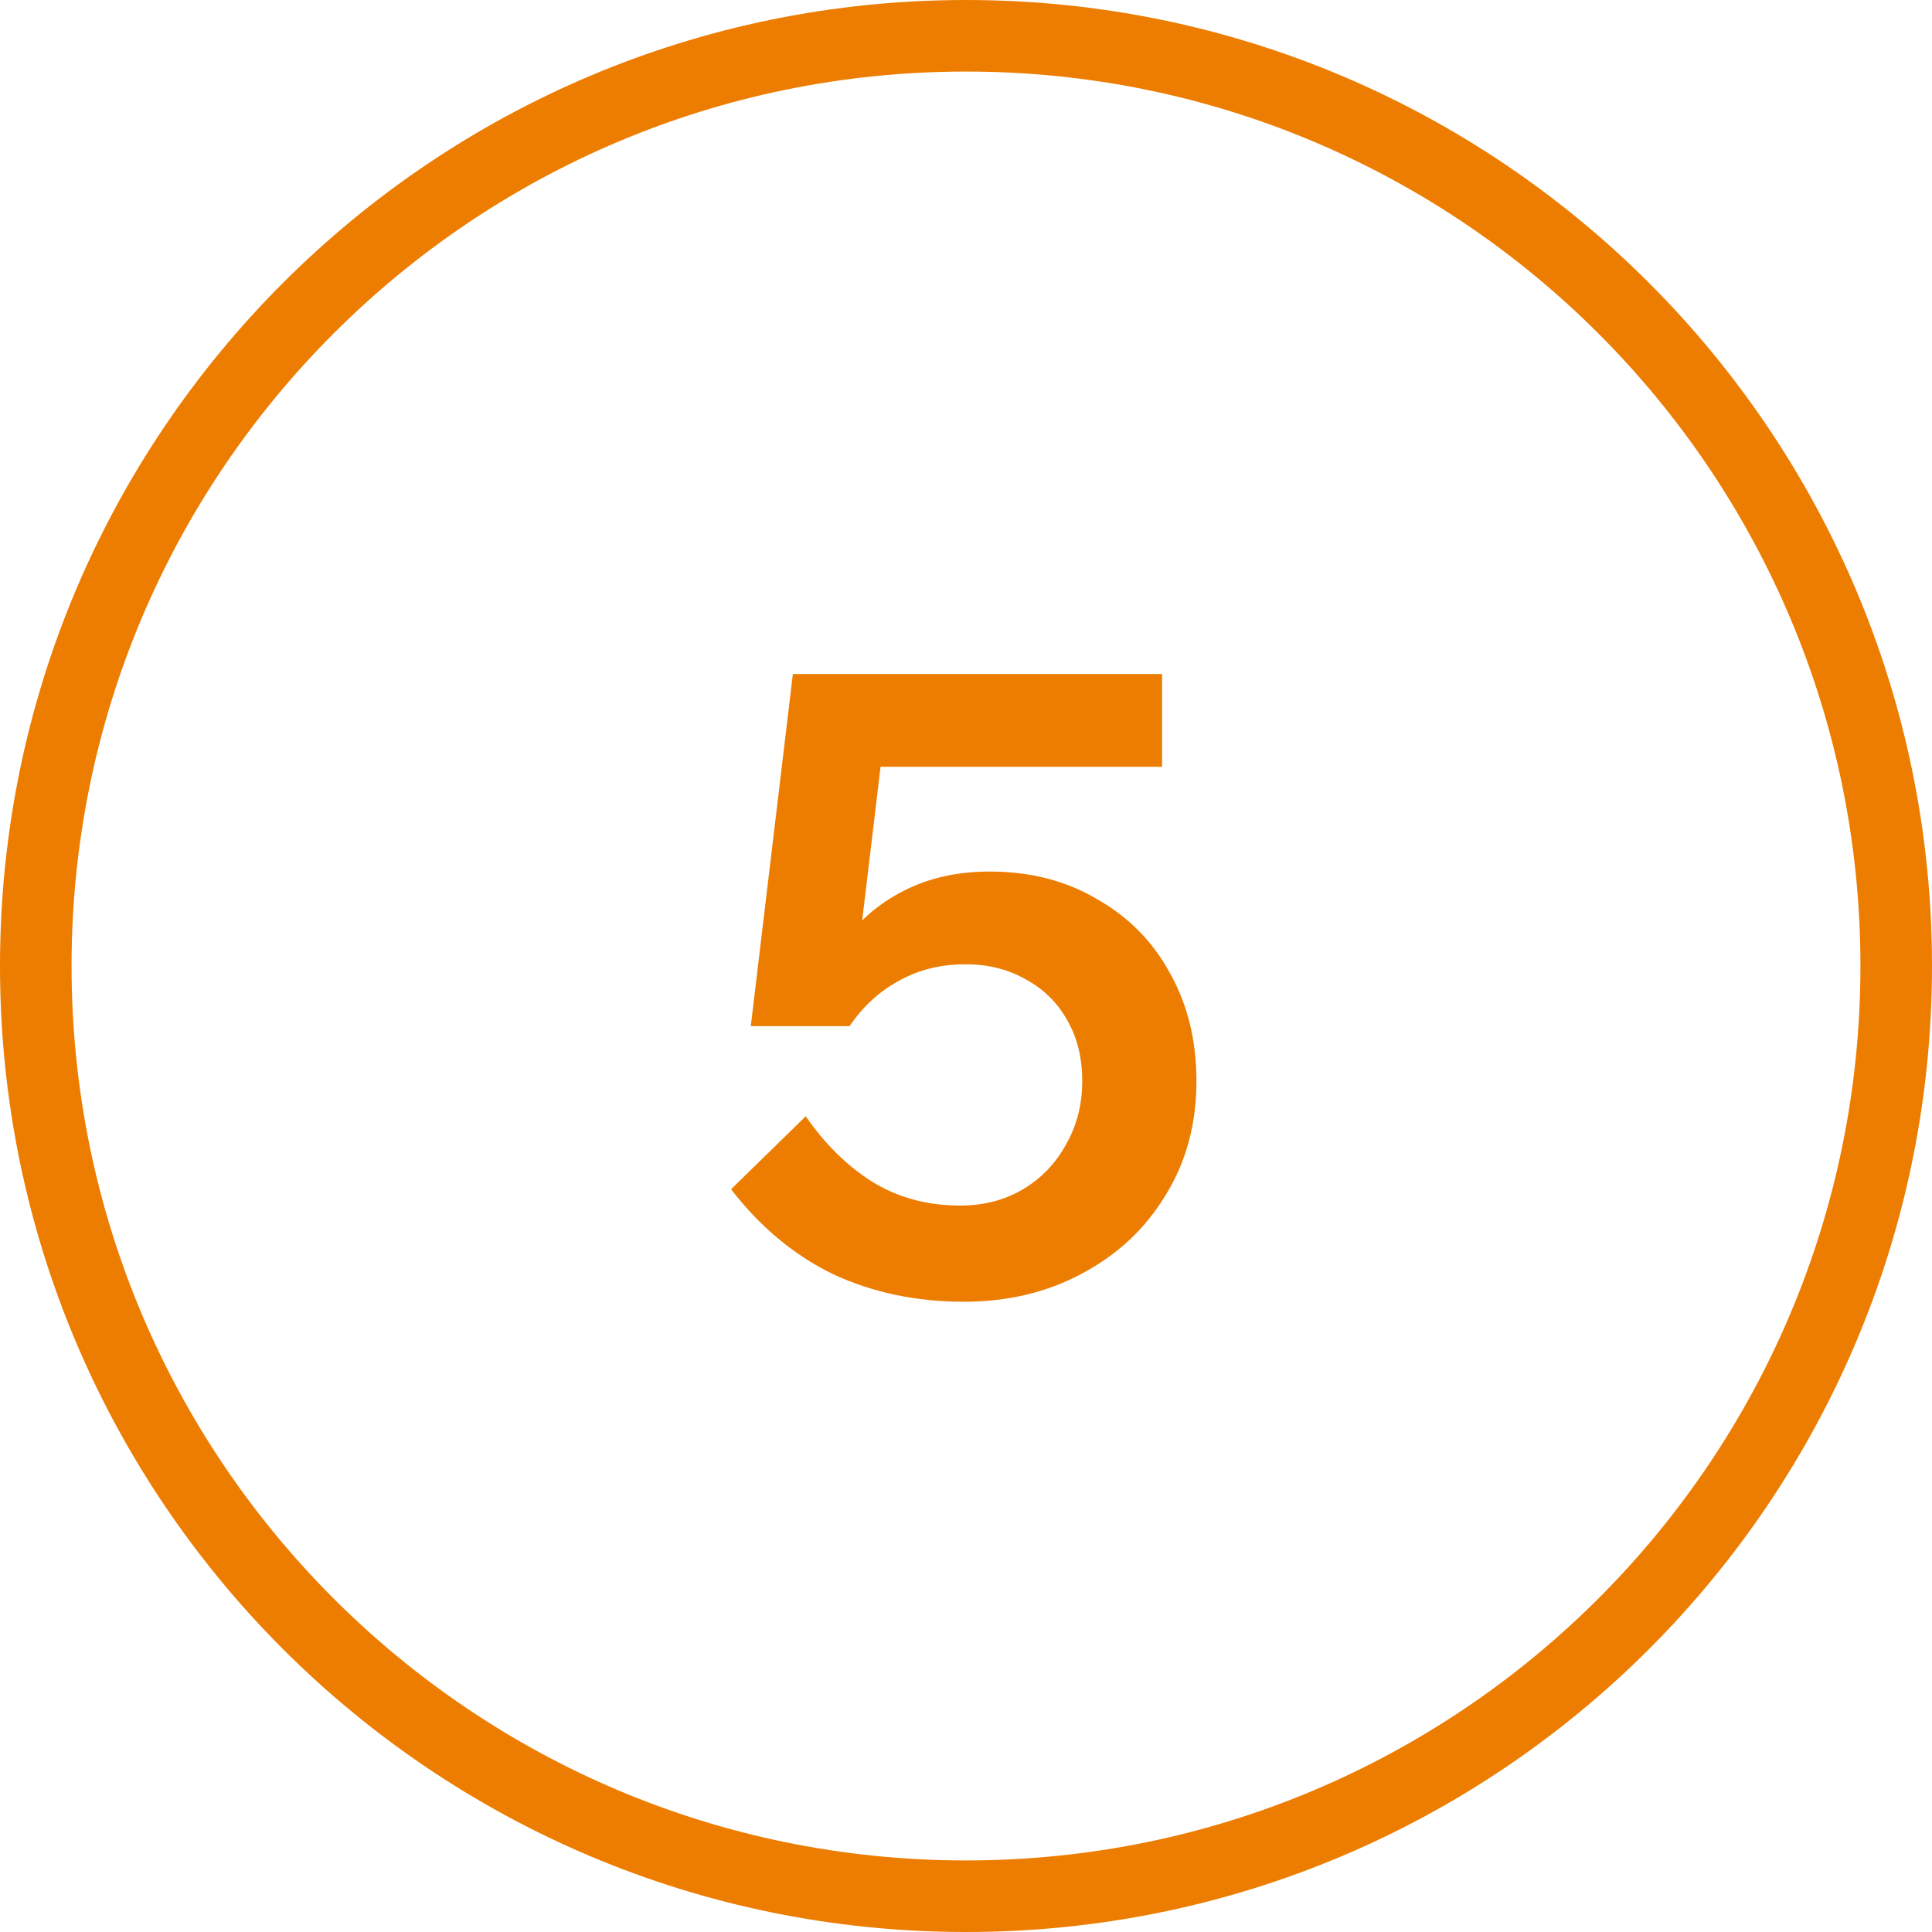
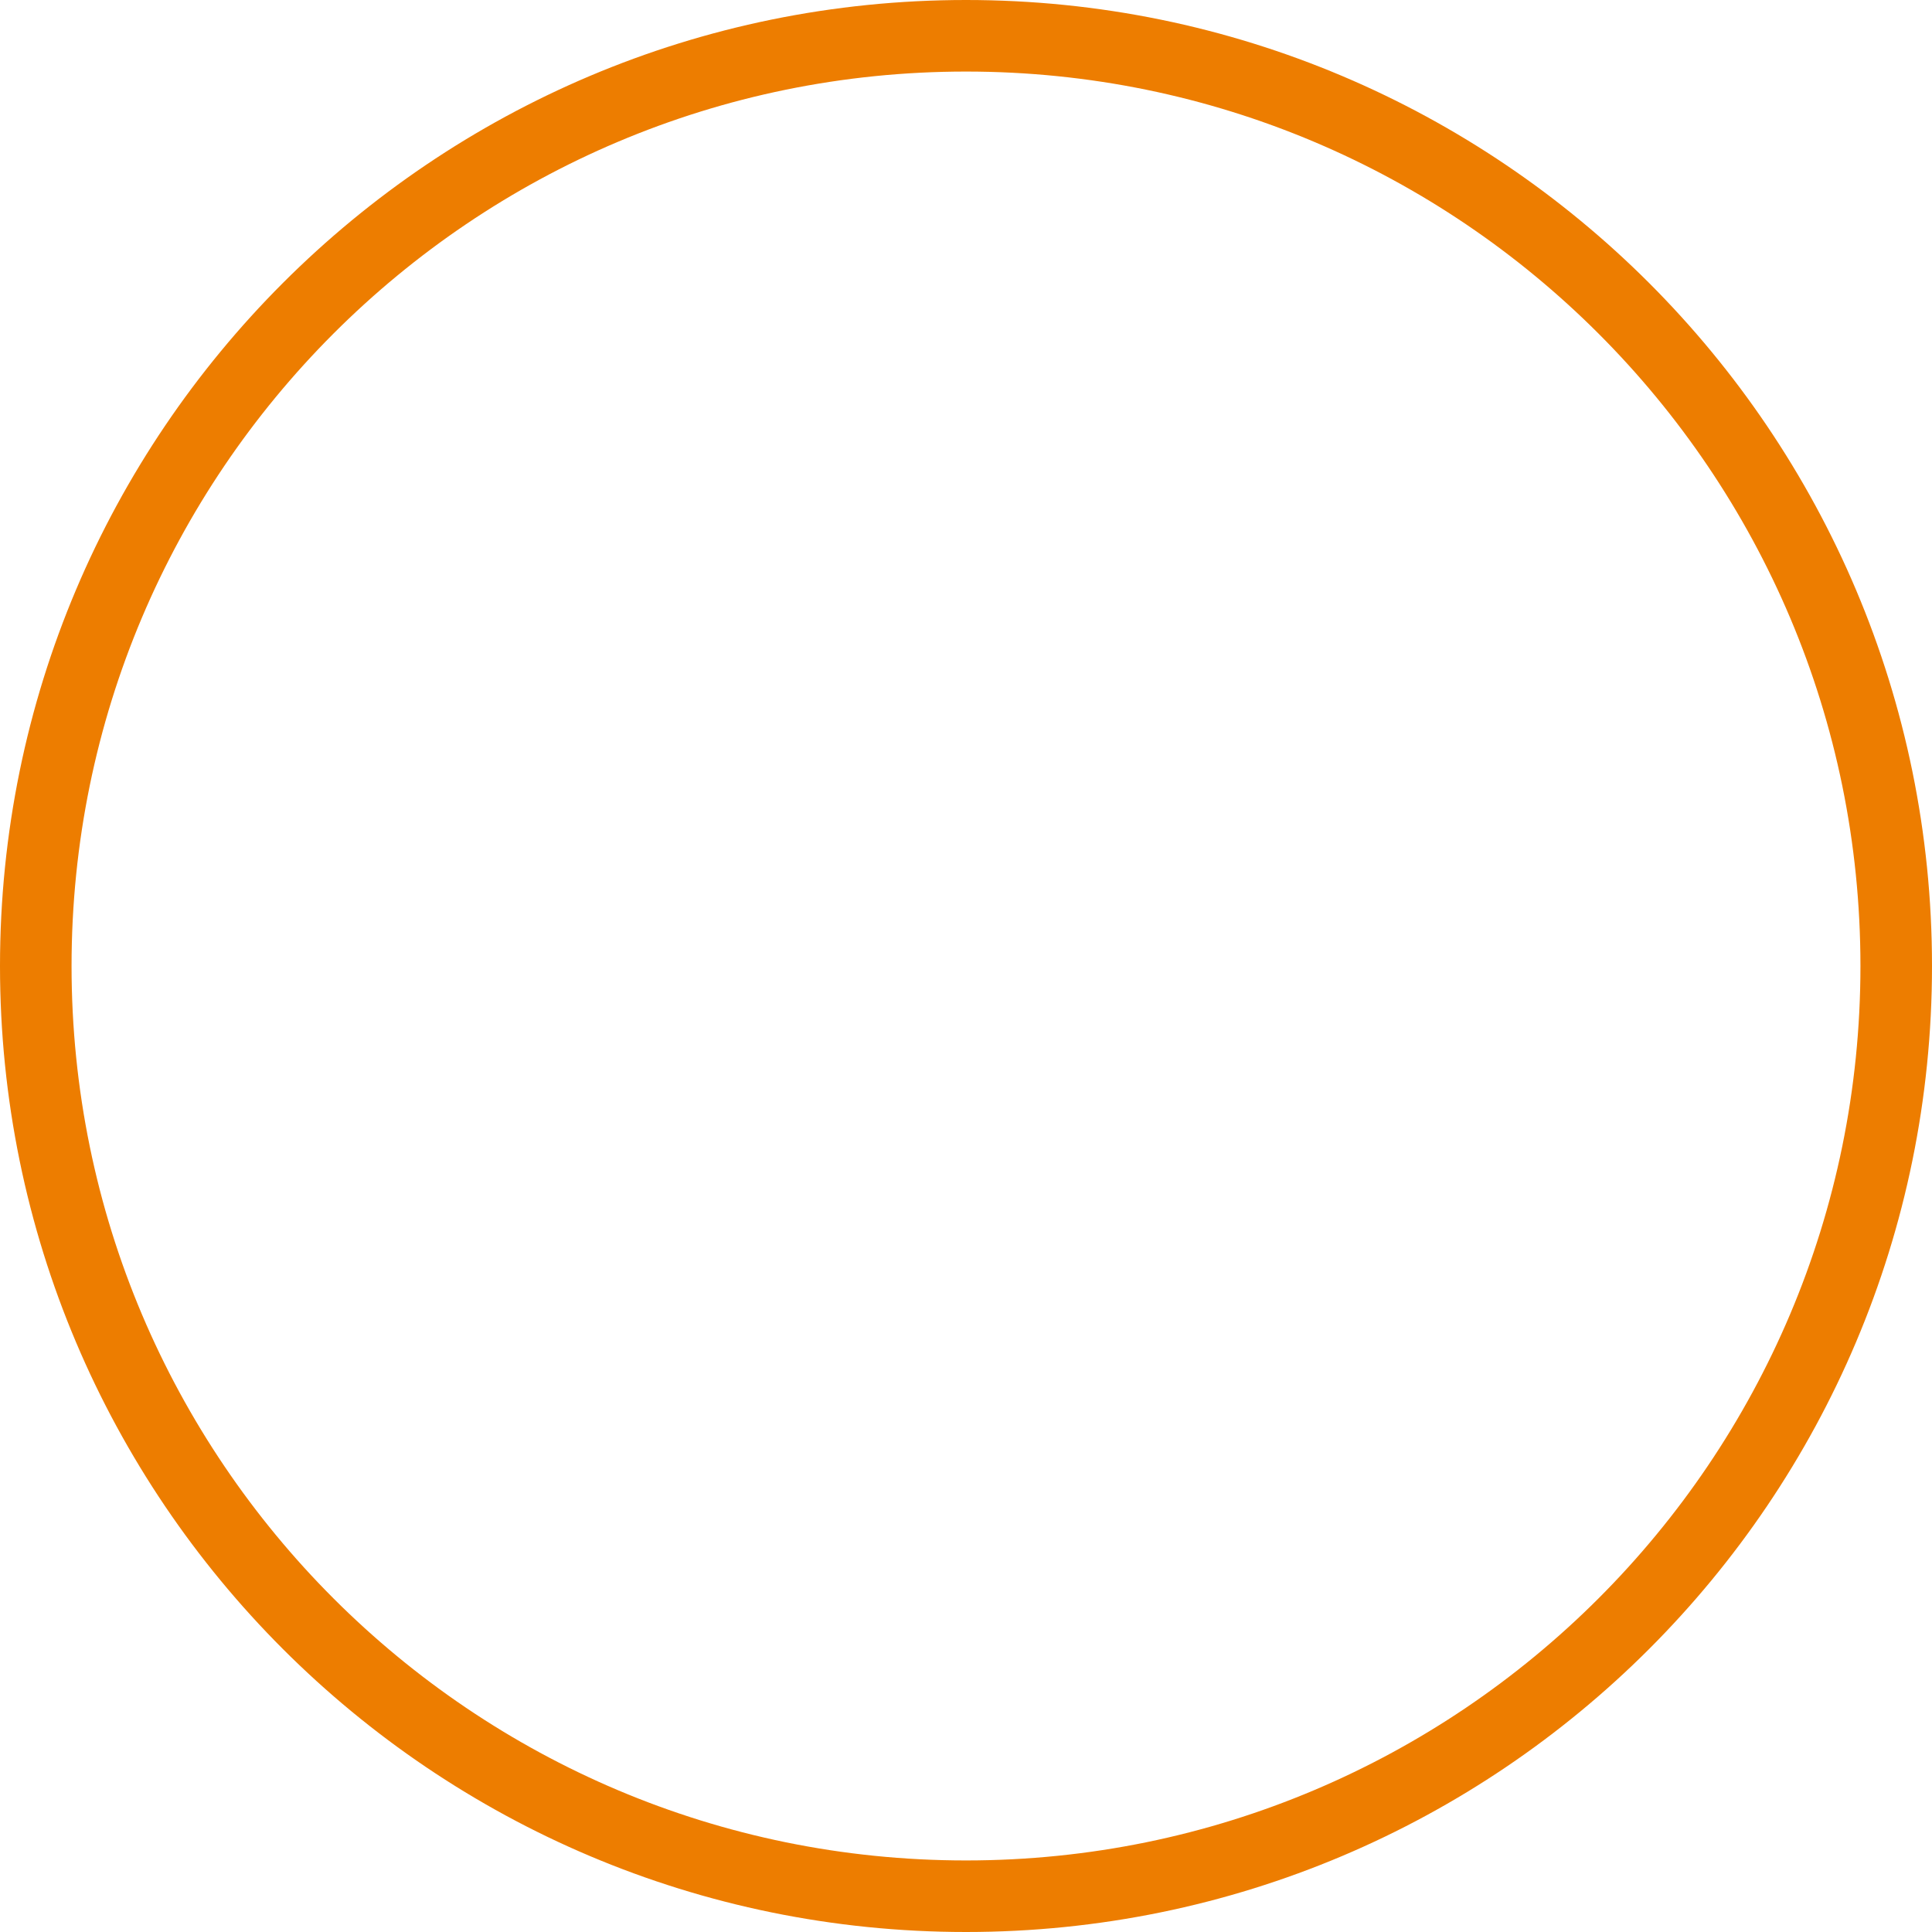
<svg xmlns="http://www.w3.org/2000/svg" width="54" height="54" viewBox="0 0 54 54" fill="none">
-   <path d="M22.521 31.2C23.049 31.968 23.665 32.576 24.369 33.024C25.089 33.472 25.913 33.696 26.841 33.696C27.497 33.696 28.081 33.544 28.593 33.24C29.105 32.936 29.505 32.52 29.793 31.992C30.097 31.464 30.249 30.872 30.249 30.216C30.249 29.576 30.113 29.016 29.841 28.536C29.569 28.04 29.185 27.656 28.689 27.384C28.193 27.096 27.625 26.952 26.985 26.952C26.297 26.952 25.681 27.104 25.137 27.408C24.593 27.696 24.129 28.12 23.745 28.68L22.665 28.608C22.809 27.776 23.097 27.04 23.529 26.4C23.977 25.76 24.545 25.264 25.233 24.912C25.937 24.544 26.745 24.36 27.657 24.36C28.793 24.36 29.793 24.616 30.657 25.128C31.537 25.624 32.217 26.312 32.697 27.192C33.193 28.072 33.441 29.08 33.441 30.216C33.441 31.416 33.153 32.48 32.577 33.408C32.017 34.336 31.241 35.064 30.249 35.592C29.273 36.12 28.169 36.384 26.937 36.384C25.609 36.384 24.393 36.128 23.289 35.616C22.201 35.088 21.249 34.296 20.433 33.24L22.521 31.2ZM32.481 21.432H23.361L24.801 19.848L23.745 28.68H20.985L22.161 18.84H32.481V21.432Z" fill="#ED7D00" />
  <path d="M27 53C41.359 53 53 41.359 53 27C53 12.641 41.359 1 27 1C12.641 1 1 12.641 1 27C1 41.359 12.641 53 27 53Z" stroke="#ED7D00" stroke-width="2" stroke-miterlimit="10" />
</svg>